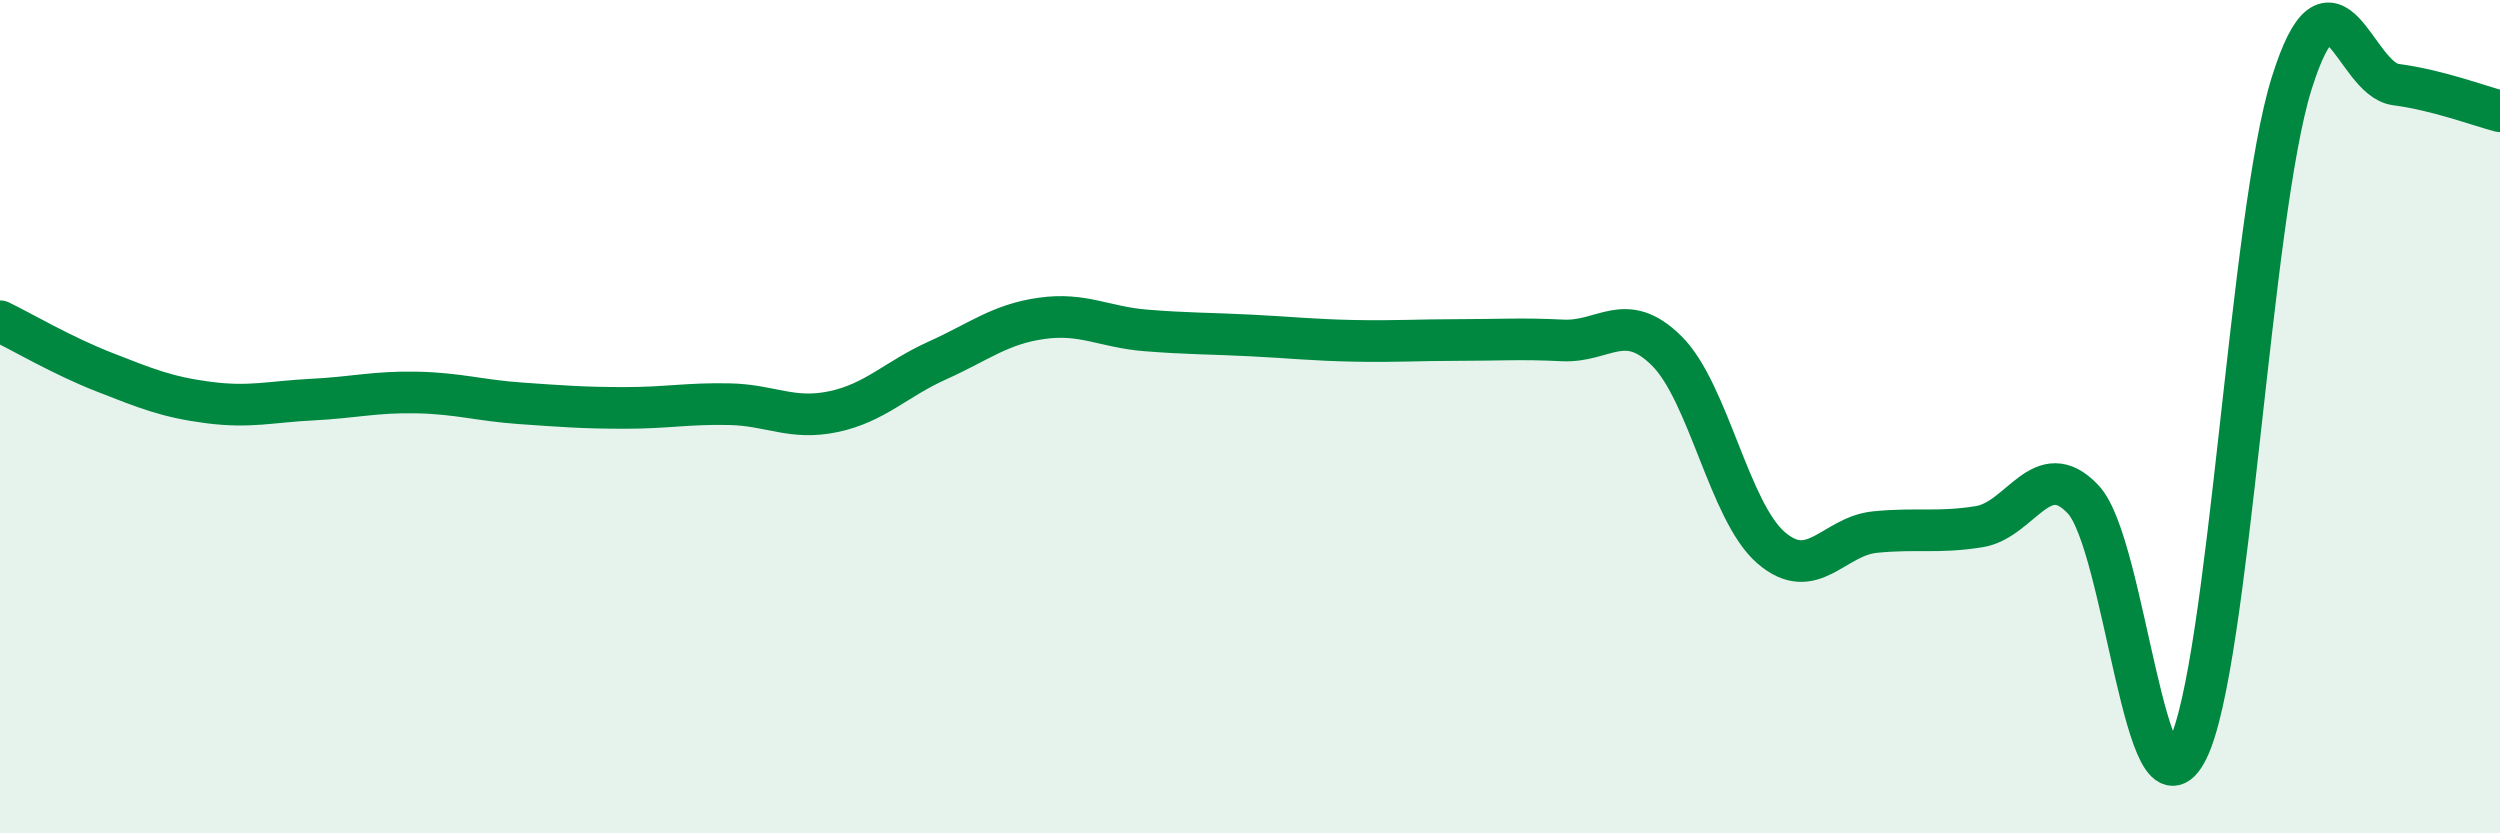
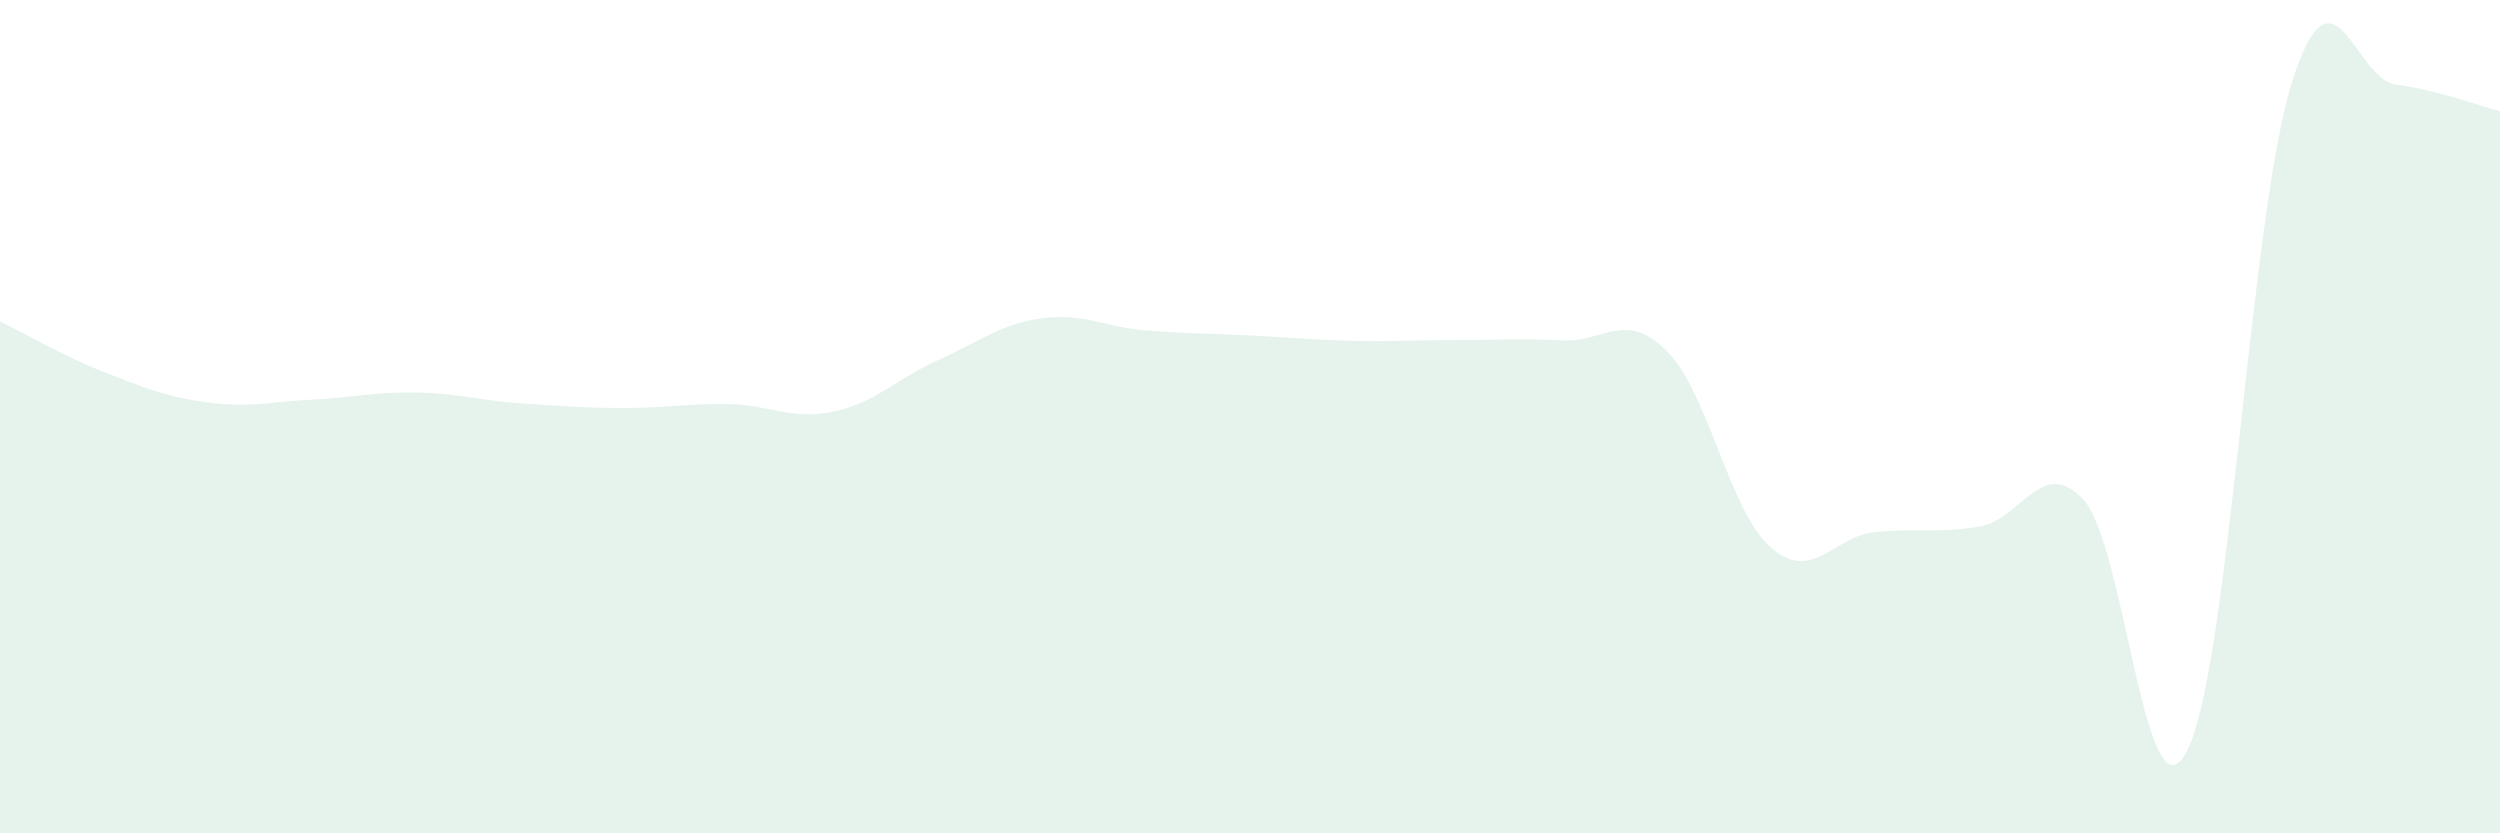
<svg xmlns="http://www.w3.org/2000/svg" width="60" height="20" viewBox="0 0 60 20">
  <path d="M 0,7.71 C 0.5,7.95 1.5,8.54 2.5,8.93 C 3.5,9.32 4,9.53 5,9.66 C 6,9.79 6.5,9.64 7.5,9.59 C 8.5,9.54 9,9.4 10,9.42 C 11,9.44 11.5,9.61 12.5,9.68 C 13.5,9.75 14,9.79 15,9.79 C 16,9.79 16.5,9.68 17.5,9.7 C 18.5,9.72 19,10.09 20,9.88 C 21,9.67 21.5,9.1 22.5,8.65 C 23.5,8.2 24,7.78 25,7.64 C 26,7.5 26.5,7.85 27.5,7.93 C 28.5,8.01 29,8 30,8.05 C 31,8.1 31.5,8.16 32.5,8.18 C 33.5,8.2 34,8.16 35,8.16 C 36,8.16 36.5,8.12 37.5,8.17 C 38.5,8.22 39,7.43 40,8.42 C 41,9.41 41.5,12.27 42.5,13.14 C 43.5,14.01 44,12.87 45,12.77 C 46,12.67 46.5,12.8 47.5,12.64 C 48.5,12.48 49,10.92 50,11.99 C 51,13.06 51.5,20 52.5,18 C 53.5,16 54,5.19 55,2 C 56,-1.19 56.5,1.9 57.5,2.03 C 58.5,2.16 59.5,2.54 60,2.67L60 20L0 20Z" fill="#008740" opacity="0.1" stroke-linecap="round" stroke-linejoin="round" />
-   <path d="M 0,7.71 C 0.5,7.95 1.5,8.54 2.5,8.93 C 3.5,9.32 4,9.53 5,9.66 C 6,9.79 6.5,9.64 7.5,9.59 C 8.5,9.54 9,9.4 10,9.42 C 11,9.44 11.5,9.61 12.5,9.68 C 13.5,9.75 14,9.79 15,9.79 C 16,9.79 16.5,9.68 17.5,9.7 C 18.5,9.72 19,10.09 20,9.88 C 21,9.67 21.5,9.1 22.5,8.65 C 23.5,8.2 24,7.78 25,7.64 C 26,7.5 26.5,7.85 27.5,7.93 C 28.5,8.01 29,8 30,8.05 C 31,8.1 31.5,8.16 32.5,8.18 C 33.5,8.2 34,8.16 35,8.16 C 36,8.16 36.5,8.12 37.5,8.17 C 38.5,8.22 39,7.43 40,8.42 C 41,9.41 41.5,12.27 42.5,13.14 C 43.5,14.01 44,12.87 45,12.77 C 46,12.67 46.5,12.8 47.5,12.64 C 48.5,12.48 49,10.92 50,11.99 C 51,13.06 51.5,20 52.5,18 C 53.5,16 54,5.19 55,2 C 56,-1.19 56.5,1.9 57.5,2.03 C 58.5,2.16 59.5,2.54 60,2.67" stroke="#008740" stroke-width="1" fill="none" stroke-linecap="round" stroke-linejoin="round" />
</svg>